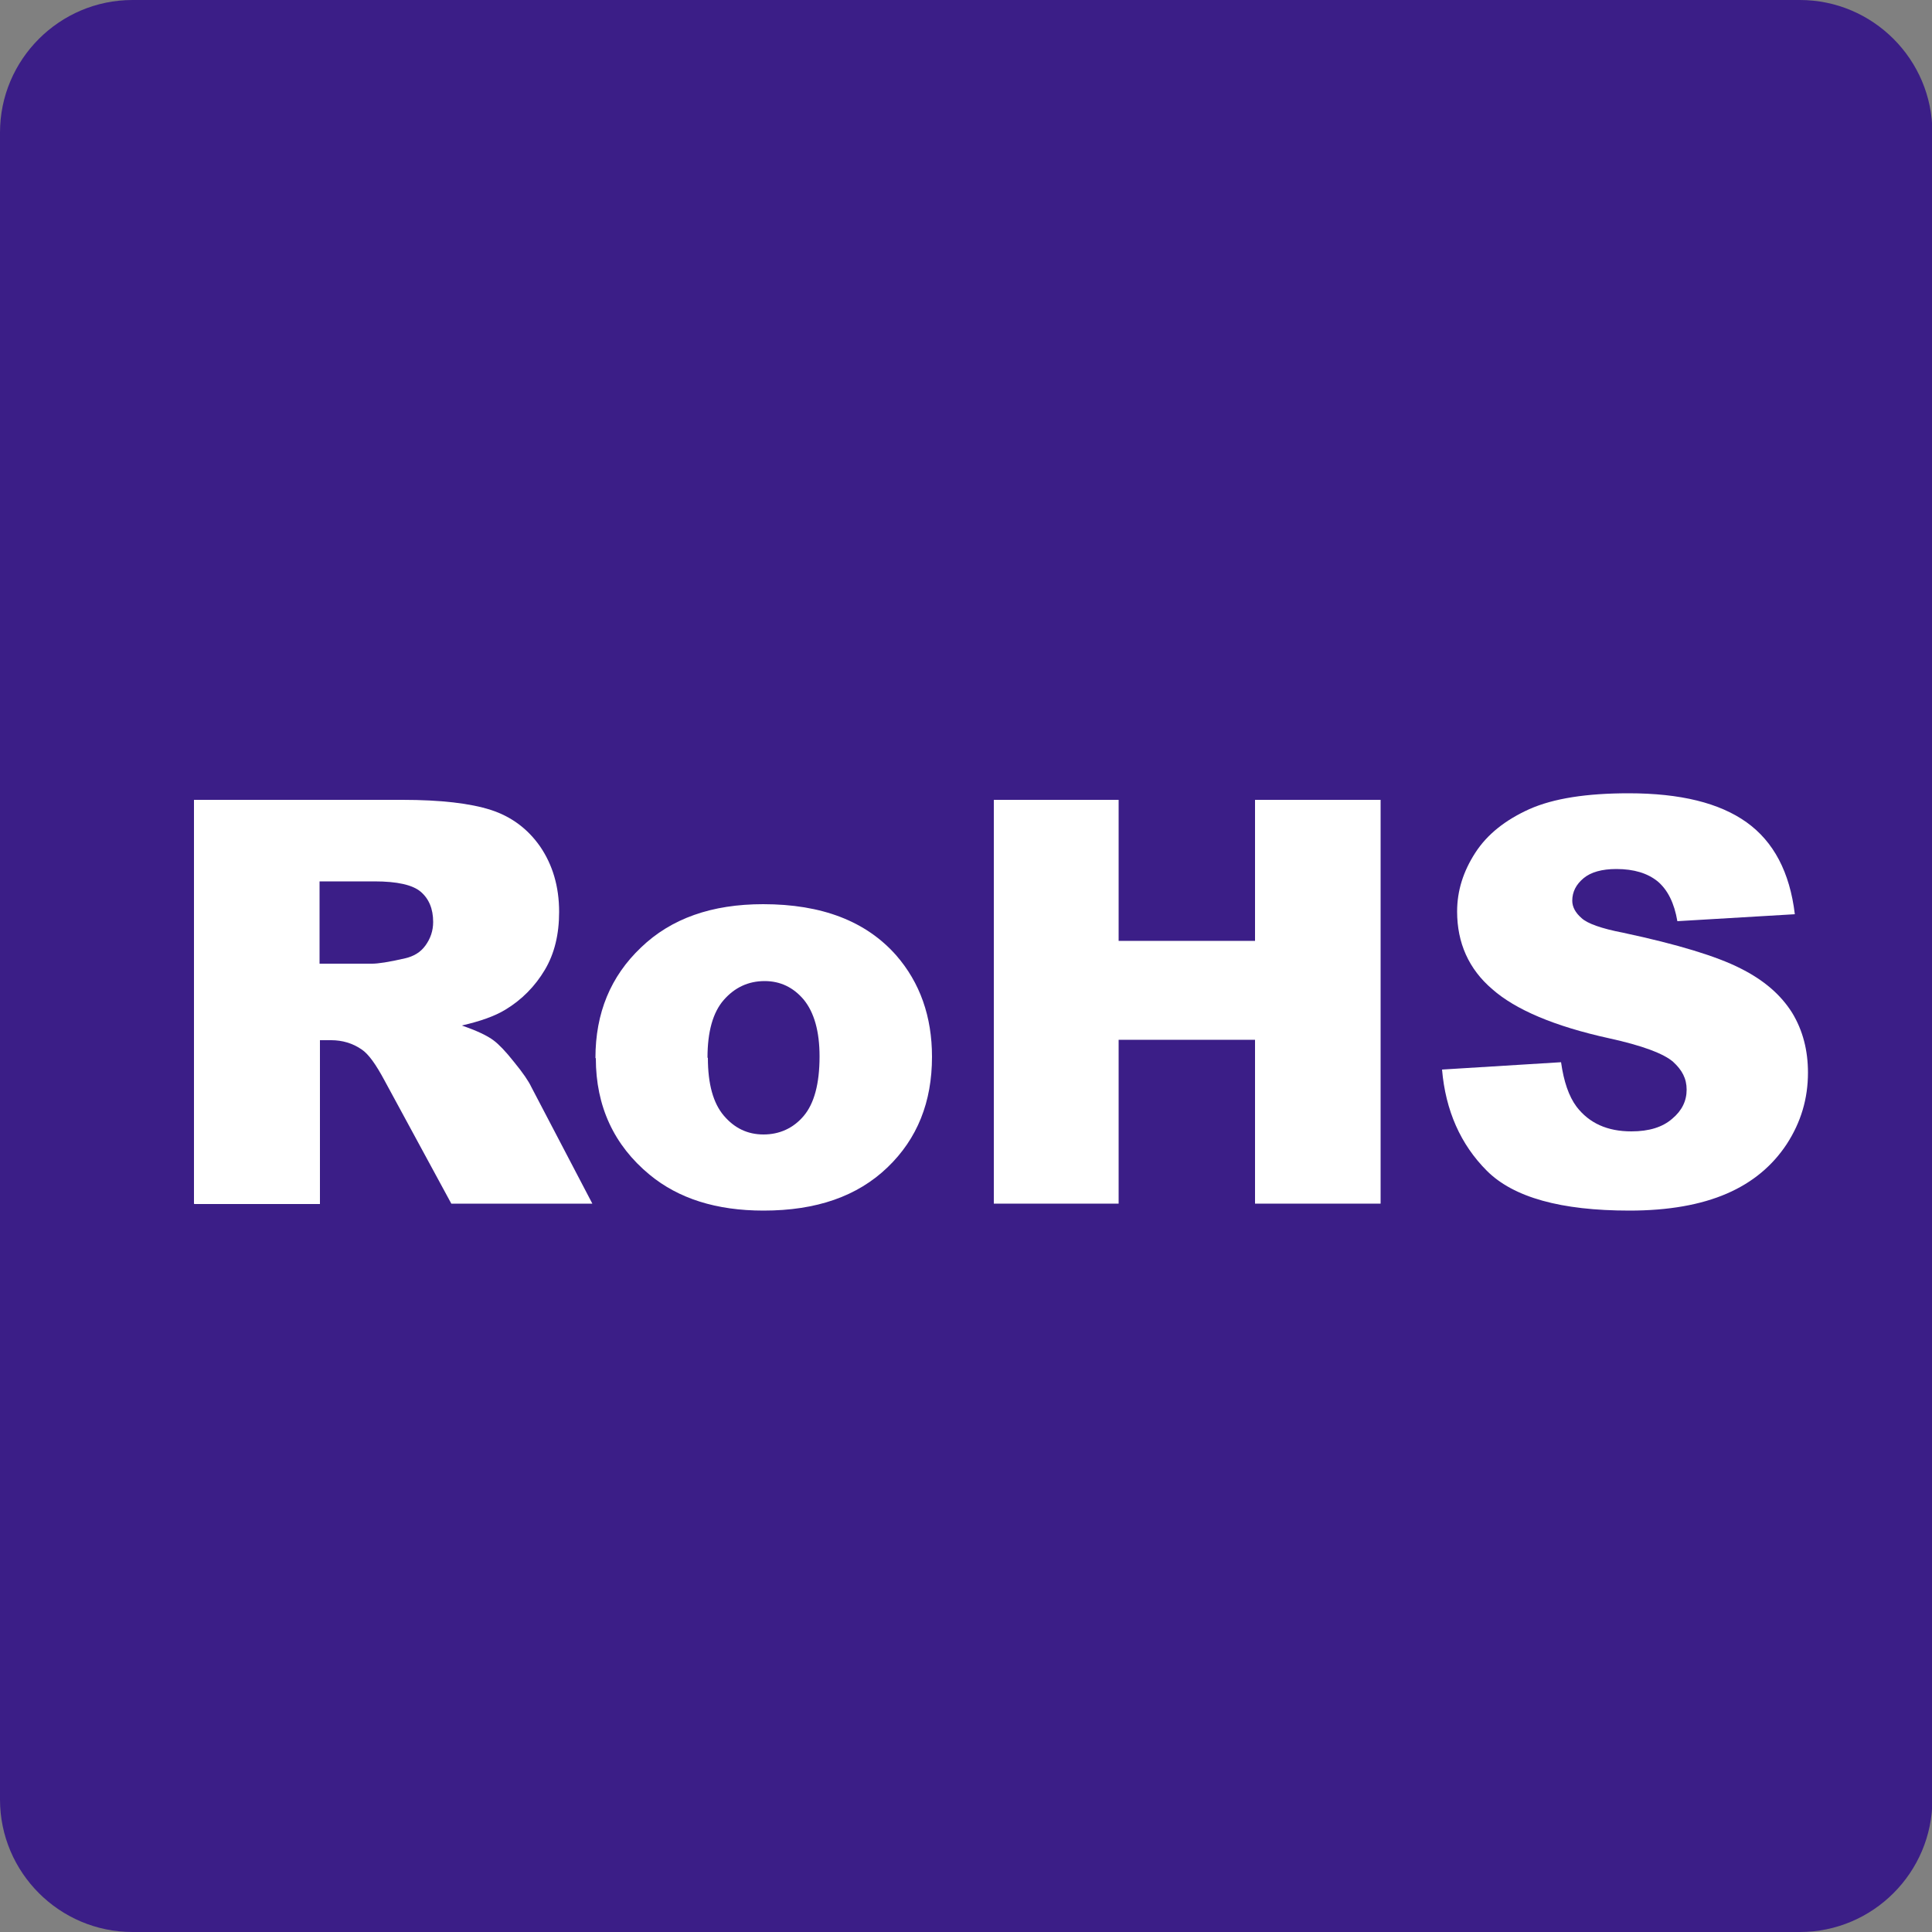
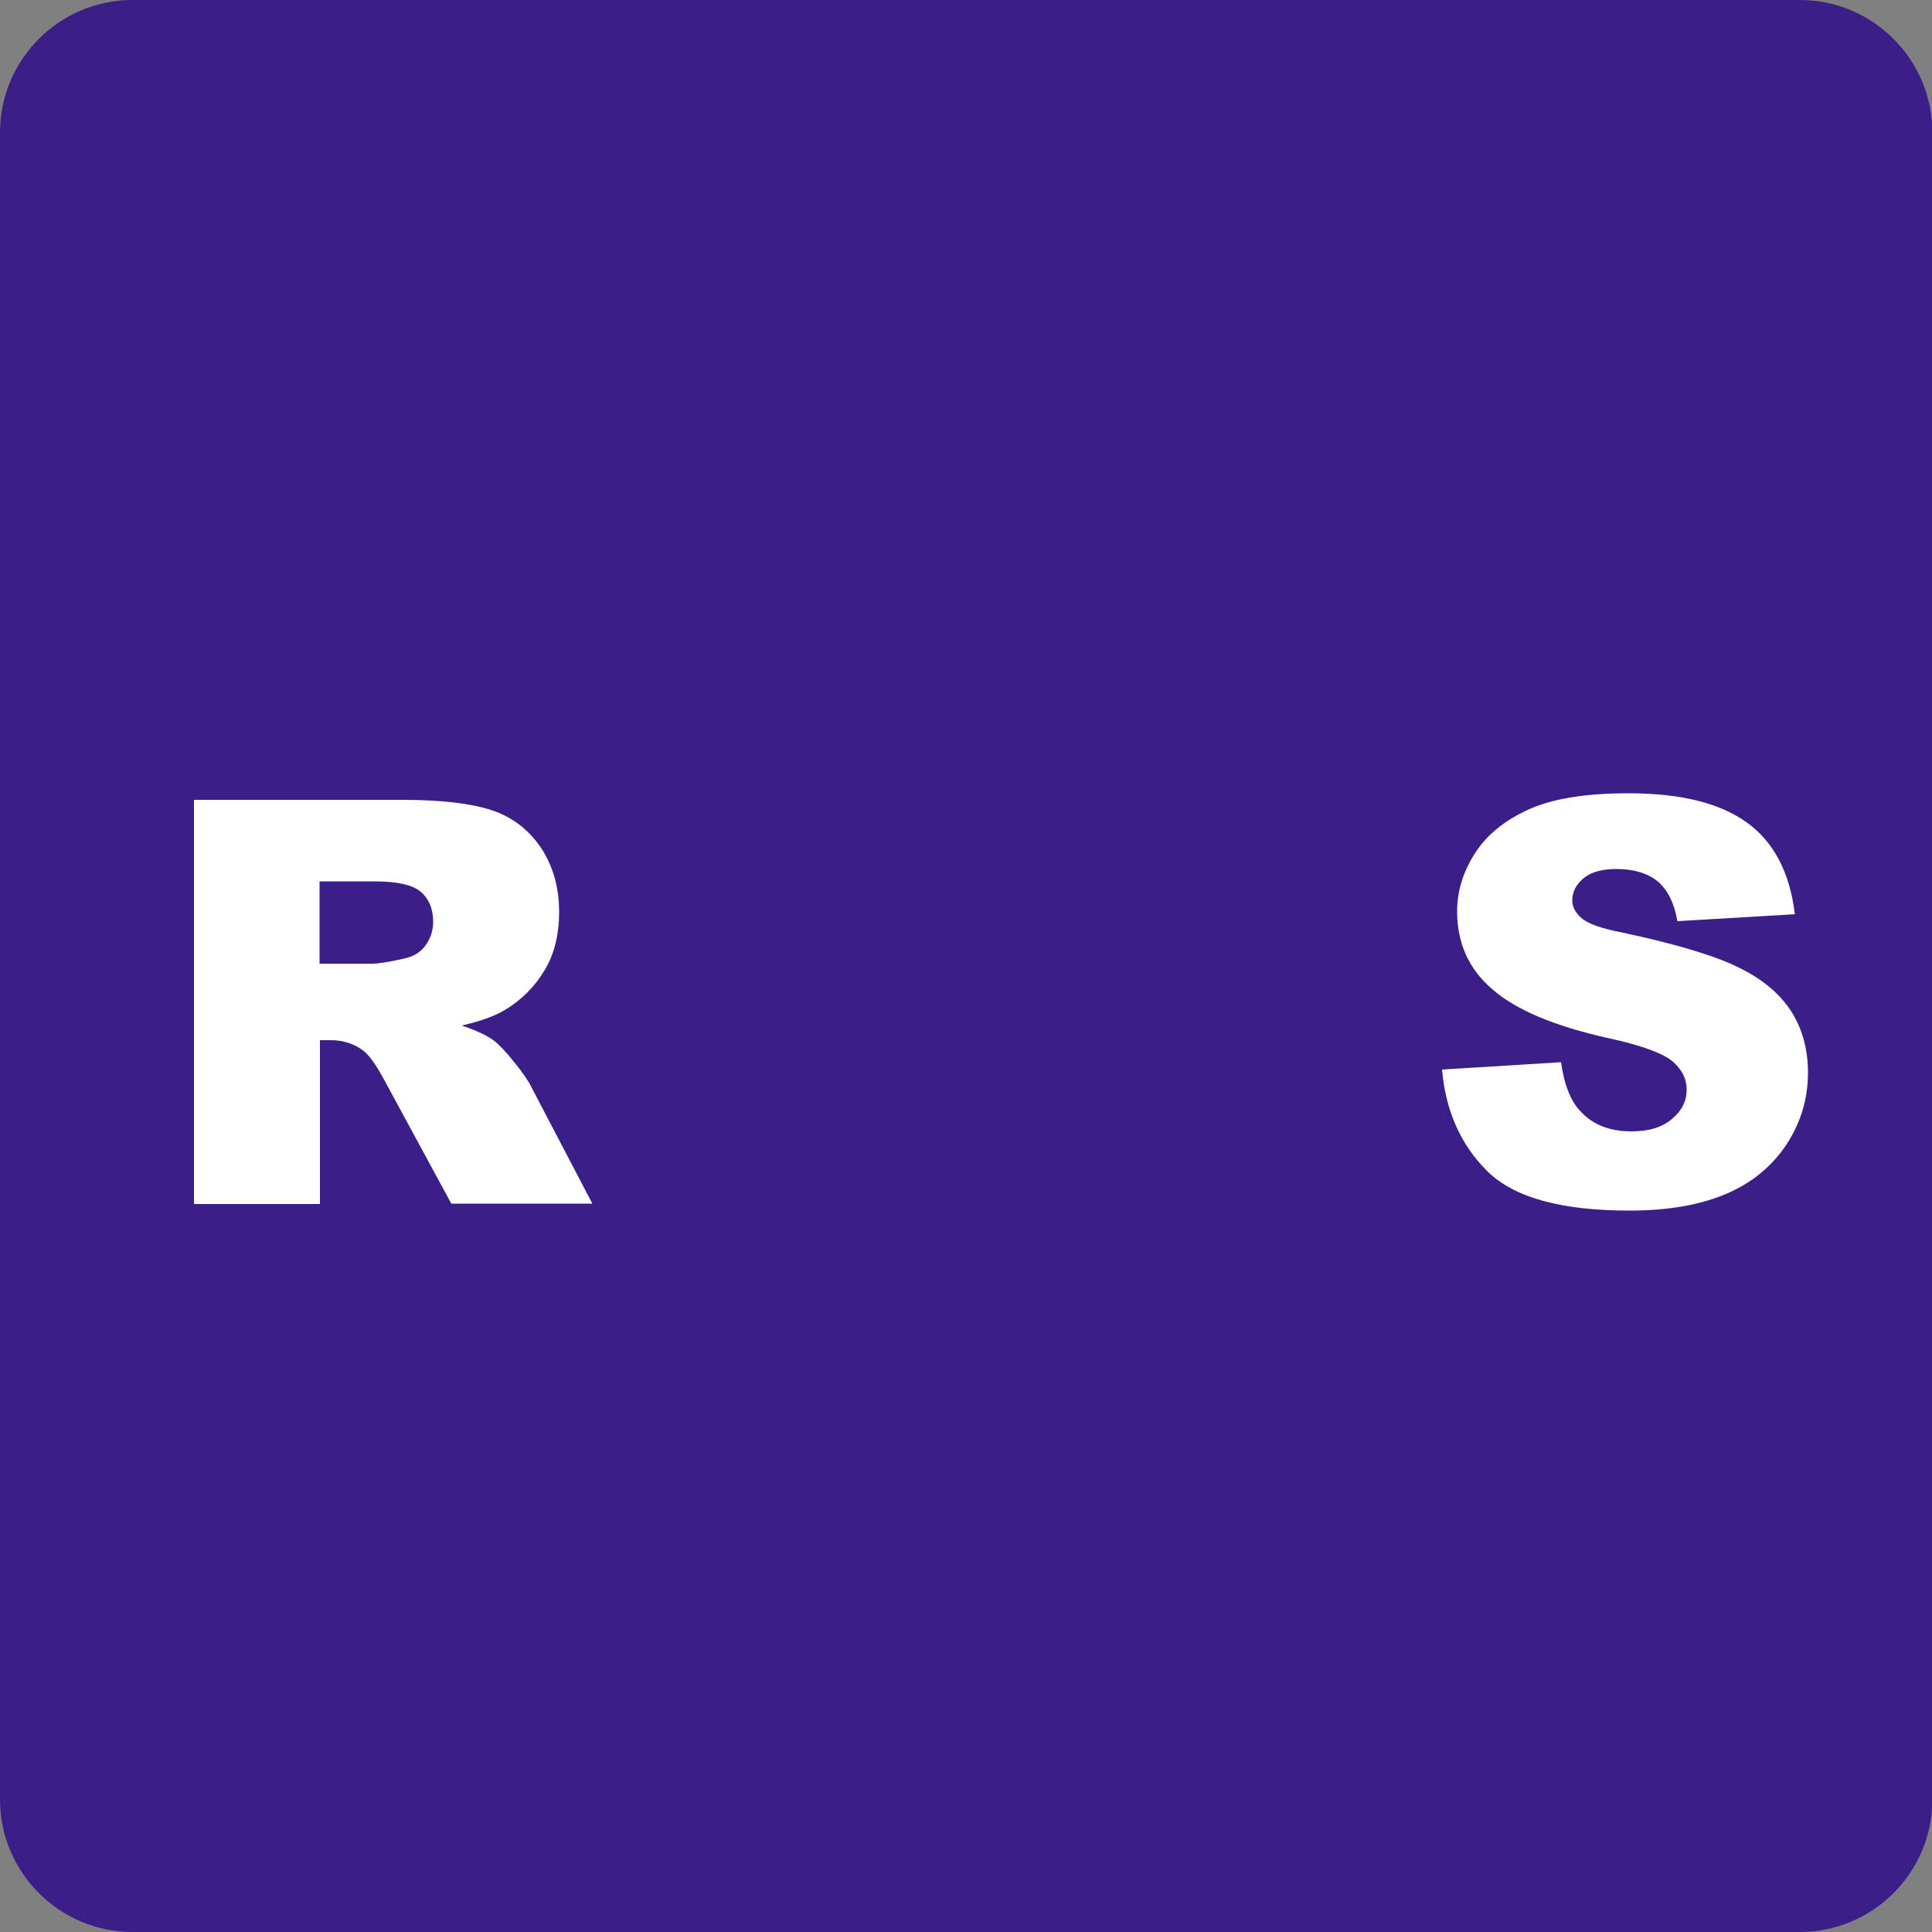
<svg xmlns="http://www.w3.org/2000/svg" id="word_x2F_icon" viewBox="0 0 50 50">
  <rect x="0" y="0" width="50" height="50" fill="#808080" stroke="none" />
  <defs>
    <style>.cls-1{fill:#fff;}.cls-2{fill:#3b1e87;}</style>
  </defs>
  <path class="cls-2" d="M3.43,0h43.15c1.89,0,3.43,1.54,3.43,3.43v43.14c0,1.89-1.54,3.43-3.43,3.43H3.43c-1.89,0-3.43-1.54-3.43-3.43V3.43C0,1.54,1.54,0,3.43,0Z" />
  <path class="cls-1" d="M5.02,31.15v-10.45h5.39c1,0,1.76.09,2.29.26.53.17.96.49,1.28.95.32.47.49,1.03.49,1.69,0,.58-.12,1.08-.37,1.5-.25.42-.59.77-1.02,1.03-.28.17-.65.3-1.13.41.38.13.66.26.83.39.12.09.3.27.52.55.23.28.38.5.45.65l1.58,3.02h-3.65l-1.73-3.19c-.22-.41-.41-.68-.59-.8-.23-.16-.5-.24-.79-.24h-.29v4.24h-3.25ZM8.27,24.94h1.36c.15,0,.43-.04.86-.14.21-.05.39-.15.52-.33.13-.18.2-.38.2-.61,0-.34-.11-.6-.32-.78-.21-.18-.61-.27-1.2-.27h-1.42v2.13Z" />
-   <path class="cls-1" d="M15.41,27.38c0-1.16.39-2.11,1.18-2.86.78-.75,1.83-1.12,3.16-1.12,1.52,0,2.66.44,3.44,1.32.62.71.93,1.59.93,2.63,0,1.17-.38,2.12-1.15,2.86-.78.75-1.84,1.12-3.21,1.12-1.22,0-2.2-.31-2.95-.93-.92-.76-1.39-1.77-1.39-3.01ZM18.32,27.38c0,.68.14,1.17.41,1.49.28.33.62.49,1.03.49s.77-.16,1.04-.48c.27-.32.41-.83.41-1.54,0-.65-.14-1.14-.41-1.47-.27-.32-.61-.48-1.01-.48-.43,0-.78.17-1.06.49-.28.32-.42.82-.42,1.49Z" />
-   <path class="cls-1" d="M25.72,20.7h3.23v3.65h3.53v-3.65h3.25v10.45h-3.25v-4.24h-3.53v4.24h-3.23v-10.45Z" />
  <path class="cls-1" d="M37.32,27.68l3.08-.19c.07.5.2.88.4,1.15.33.43.8.64,1.42.64.46,0,.81-.11,1.06-.33.25-.21.37-.46.37-.75s-.12-.51-.35-.72c-.24-.21-.79-.42-1.66-.61-1.41-.31-2.42-.74-3.02-1.27-.61-.52-.91-1.2-.91-2.01,0-.54.16-1.04.47-1.52.31-.48.78-.85,1.4-1.13.63-.28,1.49-.41,2.57-.41,1.34,0,2.35.25,3.05.75.7.5,1.12,1.29,1.25,2.38l-3.04.18c-.08-.47-.25-.81-.51-1.03-.26-.21-.61-.32-1.07-.32-.37,0-.66.08-.85.24-.19.16-.29.35-.29.58,0,.16.08.31.24.45.15.14.51.27,1.08.38,1.41.3,2.42.61,3.03.92.62.31,1.05.69,1.34,1.15.28.46.41.98.41,1.55,0,.67-.18,1.28-.55,1.85-.37.56-.88.99-1.55,1.28-.67.29-1.51.44-2.52.44-1.77,0-3-.34-3.69-1.03-.68-.68-1.07-1.56-1.16-2.62Z" />
</svg>